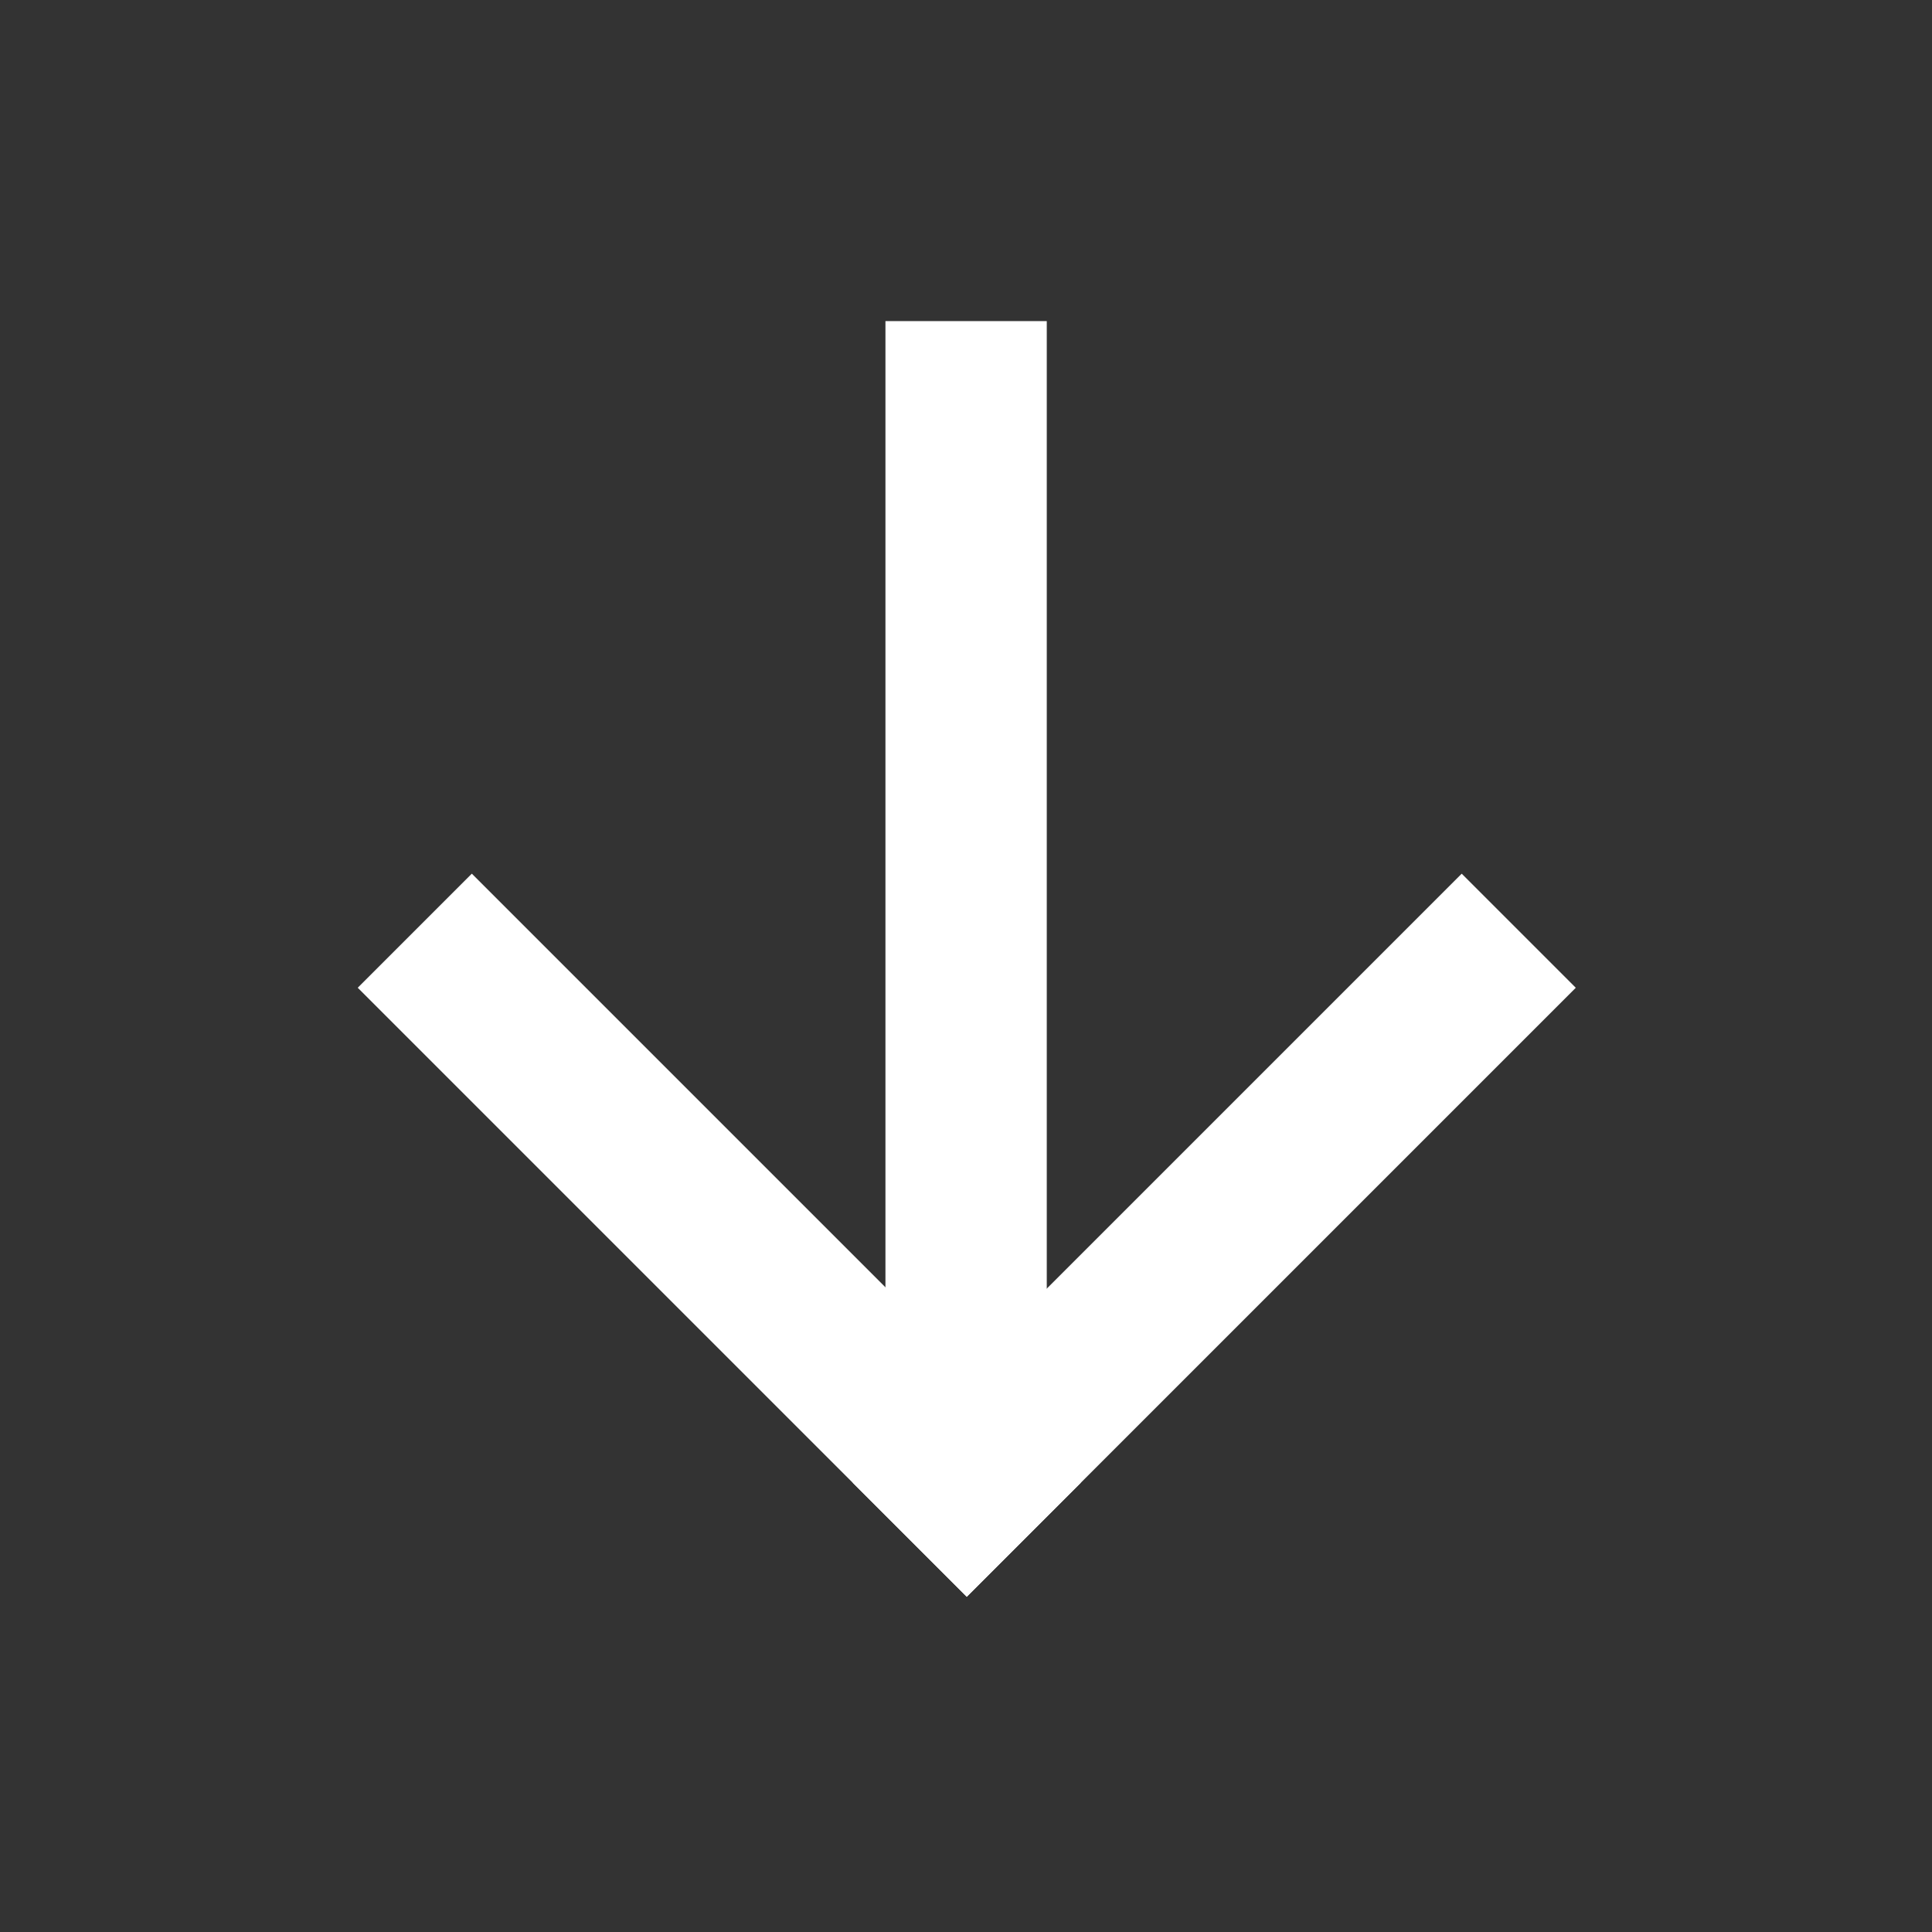
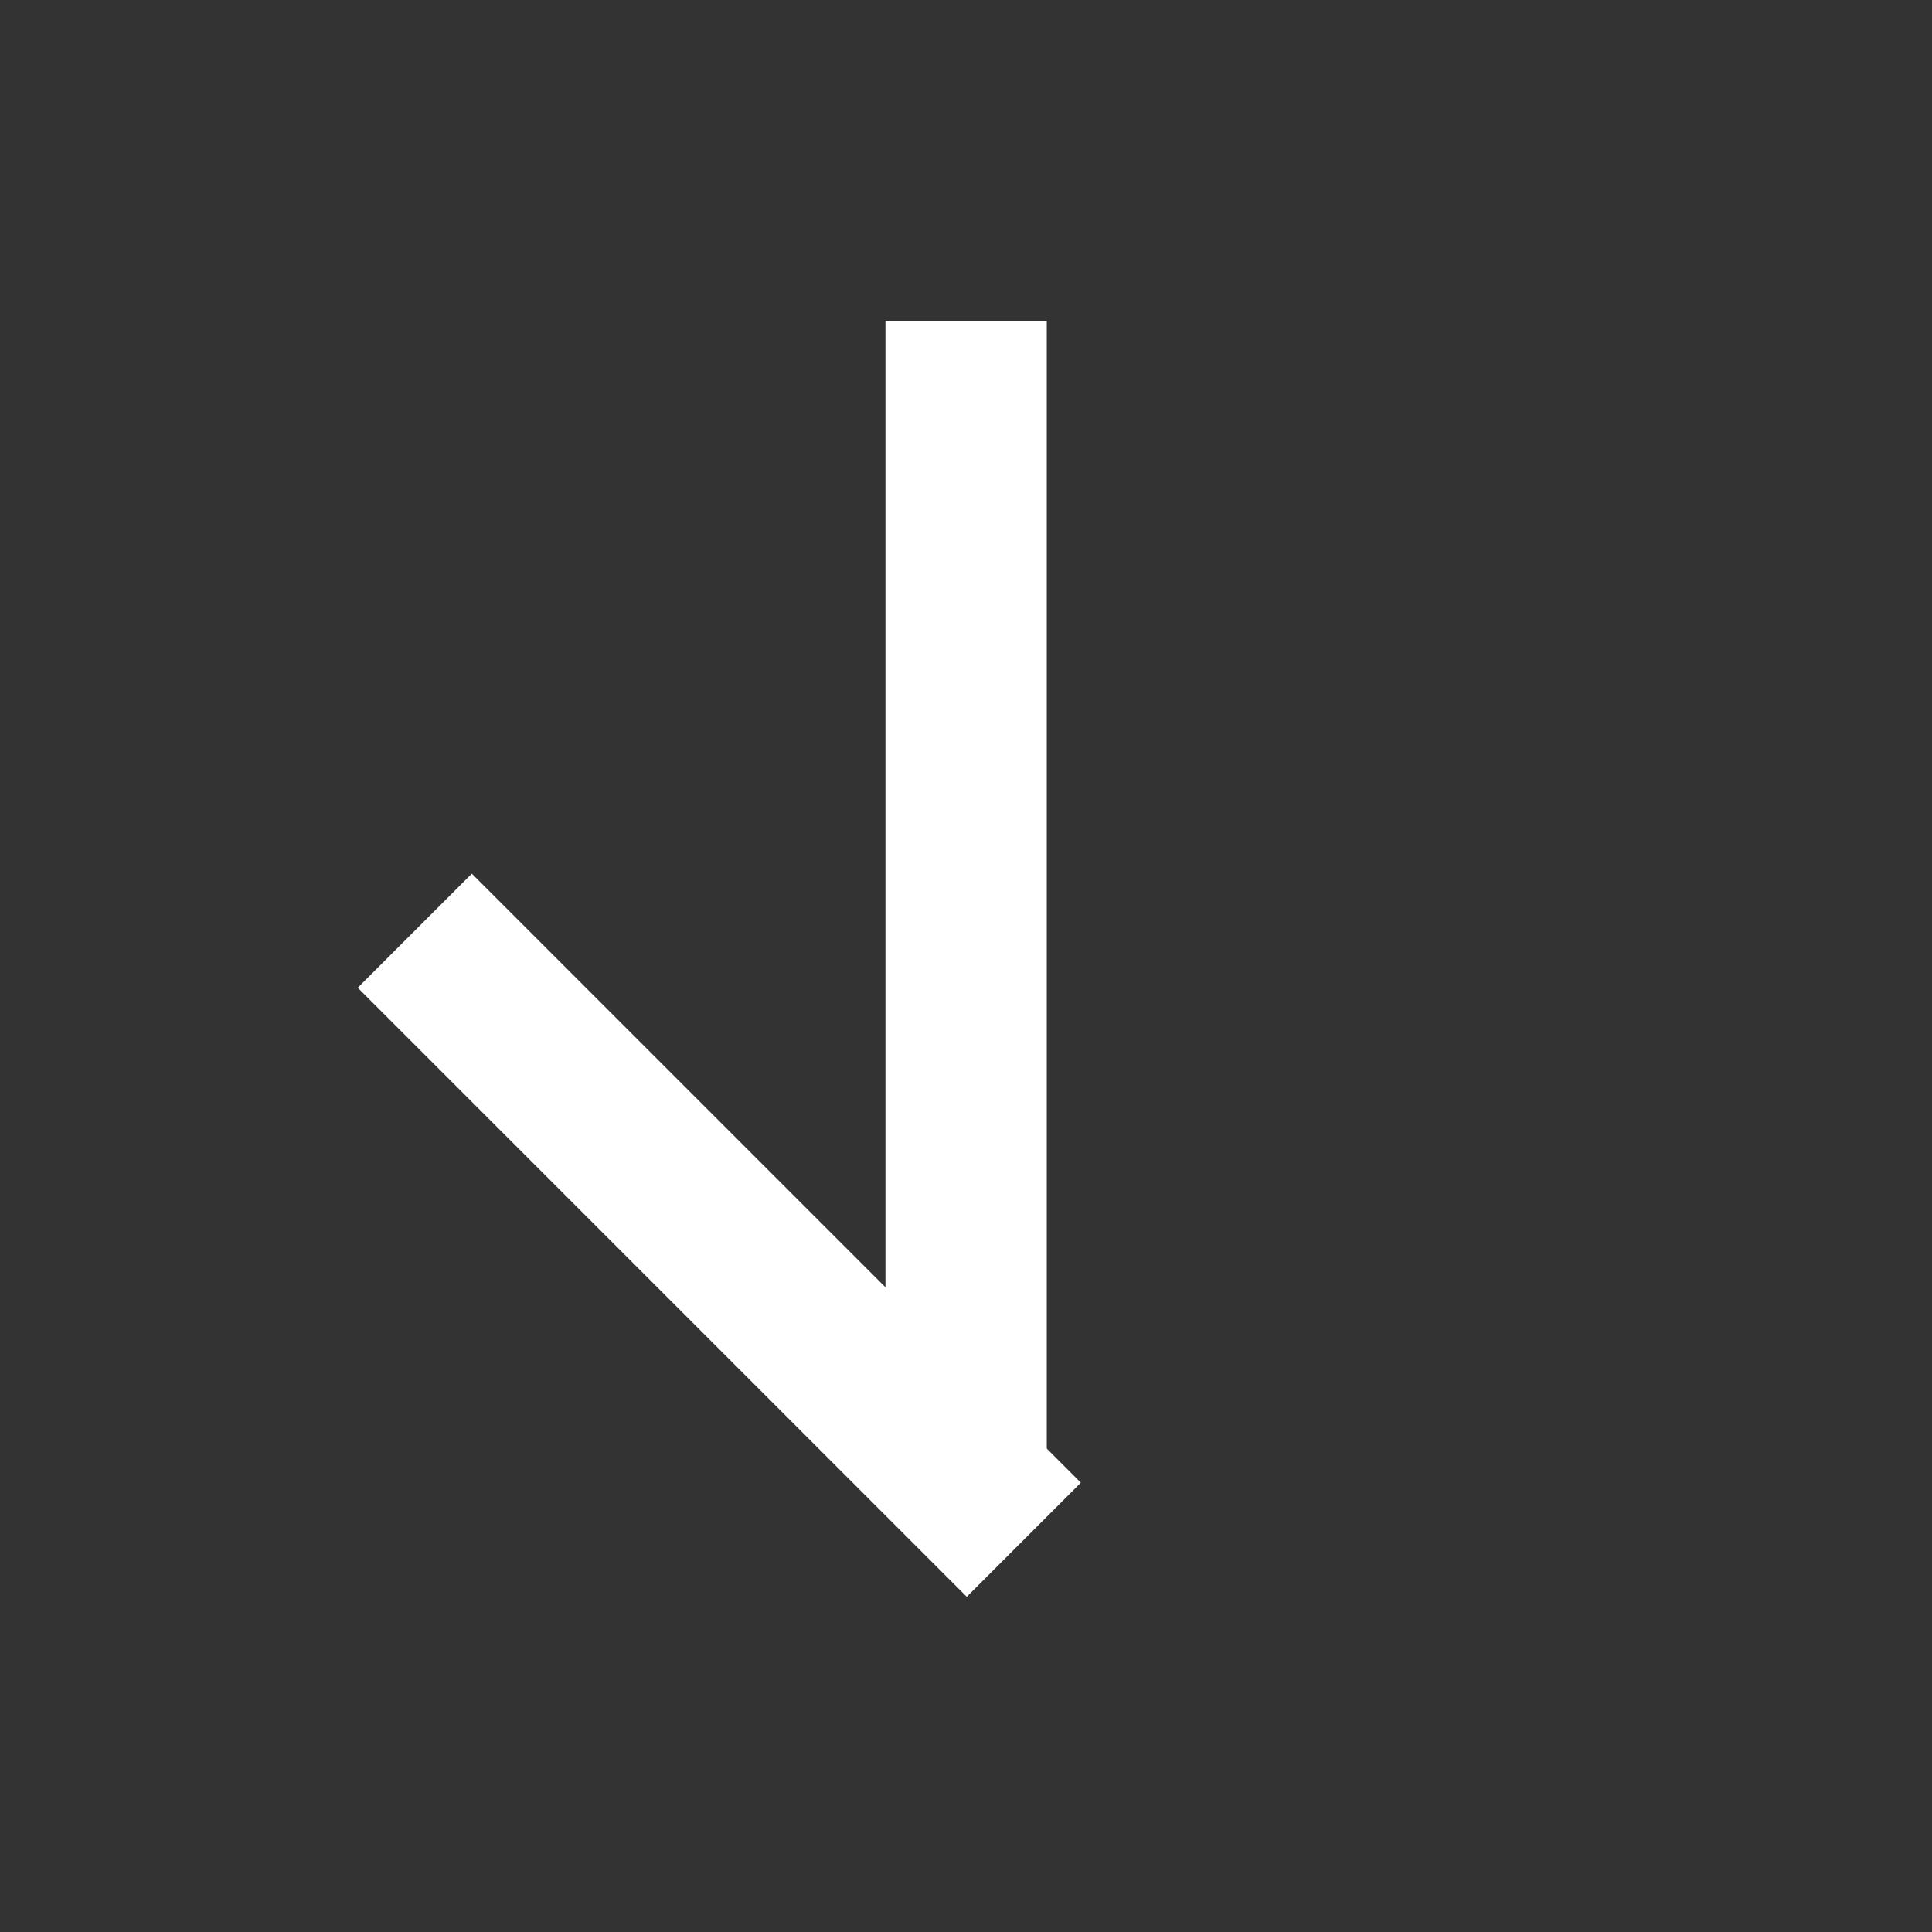
<svg xmlns="http://www.w3.org/2000/svg" xmlns:ns1="http://www.inkscape.org/namespaces/inkscape" xmlns:ns2="http://sodipodi.sourceforge.net/DTD/sodipodi-0.dtd" width="512" height="512" viewBox="0 0 135.467 135.467" version="1.1" id="svg1" ns1:version="1.3.2 (091e20ef0f, 2023-11-25)" ns2:docname="download.svg">
  <rect x="0" y="0" width="135.467" height="135.467" fill="#333333" stroke="none" />
  <ns2:namedview id="namedview1" pagecolor="#ffffff" bordercolor="#222222" borderopacity="1" ns1:showpageshadow="2" ns1:pageopacity="0" ns1:pagecheckerboard="false" ns1:deskcolor="#3d3d3d" ns1:document-units="px" ns1:zoom="1.6531383" ns1:cx="271.90707" ns1:cy="288.23964" ns1:window-width="2560" ns1:window-height="1403" ns1:window-x="0" ns1:window-y="0" ns1:window-maximized="1" ns1:current-layer="layer1" />
  <defs id="defs1" />
  <g ns1:label="Layer 1" ns1:groupmode="layer" id="layer1">
    <rect style="fill:#ffffff;fill-opacity:1;stroke:none;stroke-width:0.83;stroke-dasharray:none;stroke-opacity:1" id="rect4" width="60.392" height="11.312" x="66.71" y="19.924" transform="rotate(45)" />
-     <rect style="fill:#ffffff;fill-opacity:1;stroke:none;stroke-width:0.83;stroke-dasharray:none;stroke-opacity:1" id="rect4-3" width="60.392" height="11.312" x="-29.155" y="-127.102" transform="rotate(135)" />
    <rect style="fill:#ffffff;fill-opacity:1;stroke:none;stroke-width:0.978;stroke-dasharray:none;stroke-opacity:1" id="rect4-3-2" width="83.745" height="11.312" x="22.515" y="-73.397" transform="rotate(90)" />
  </g>
</svg>